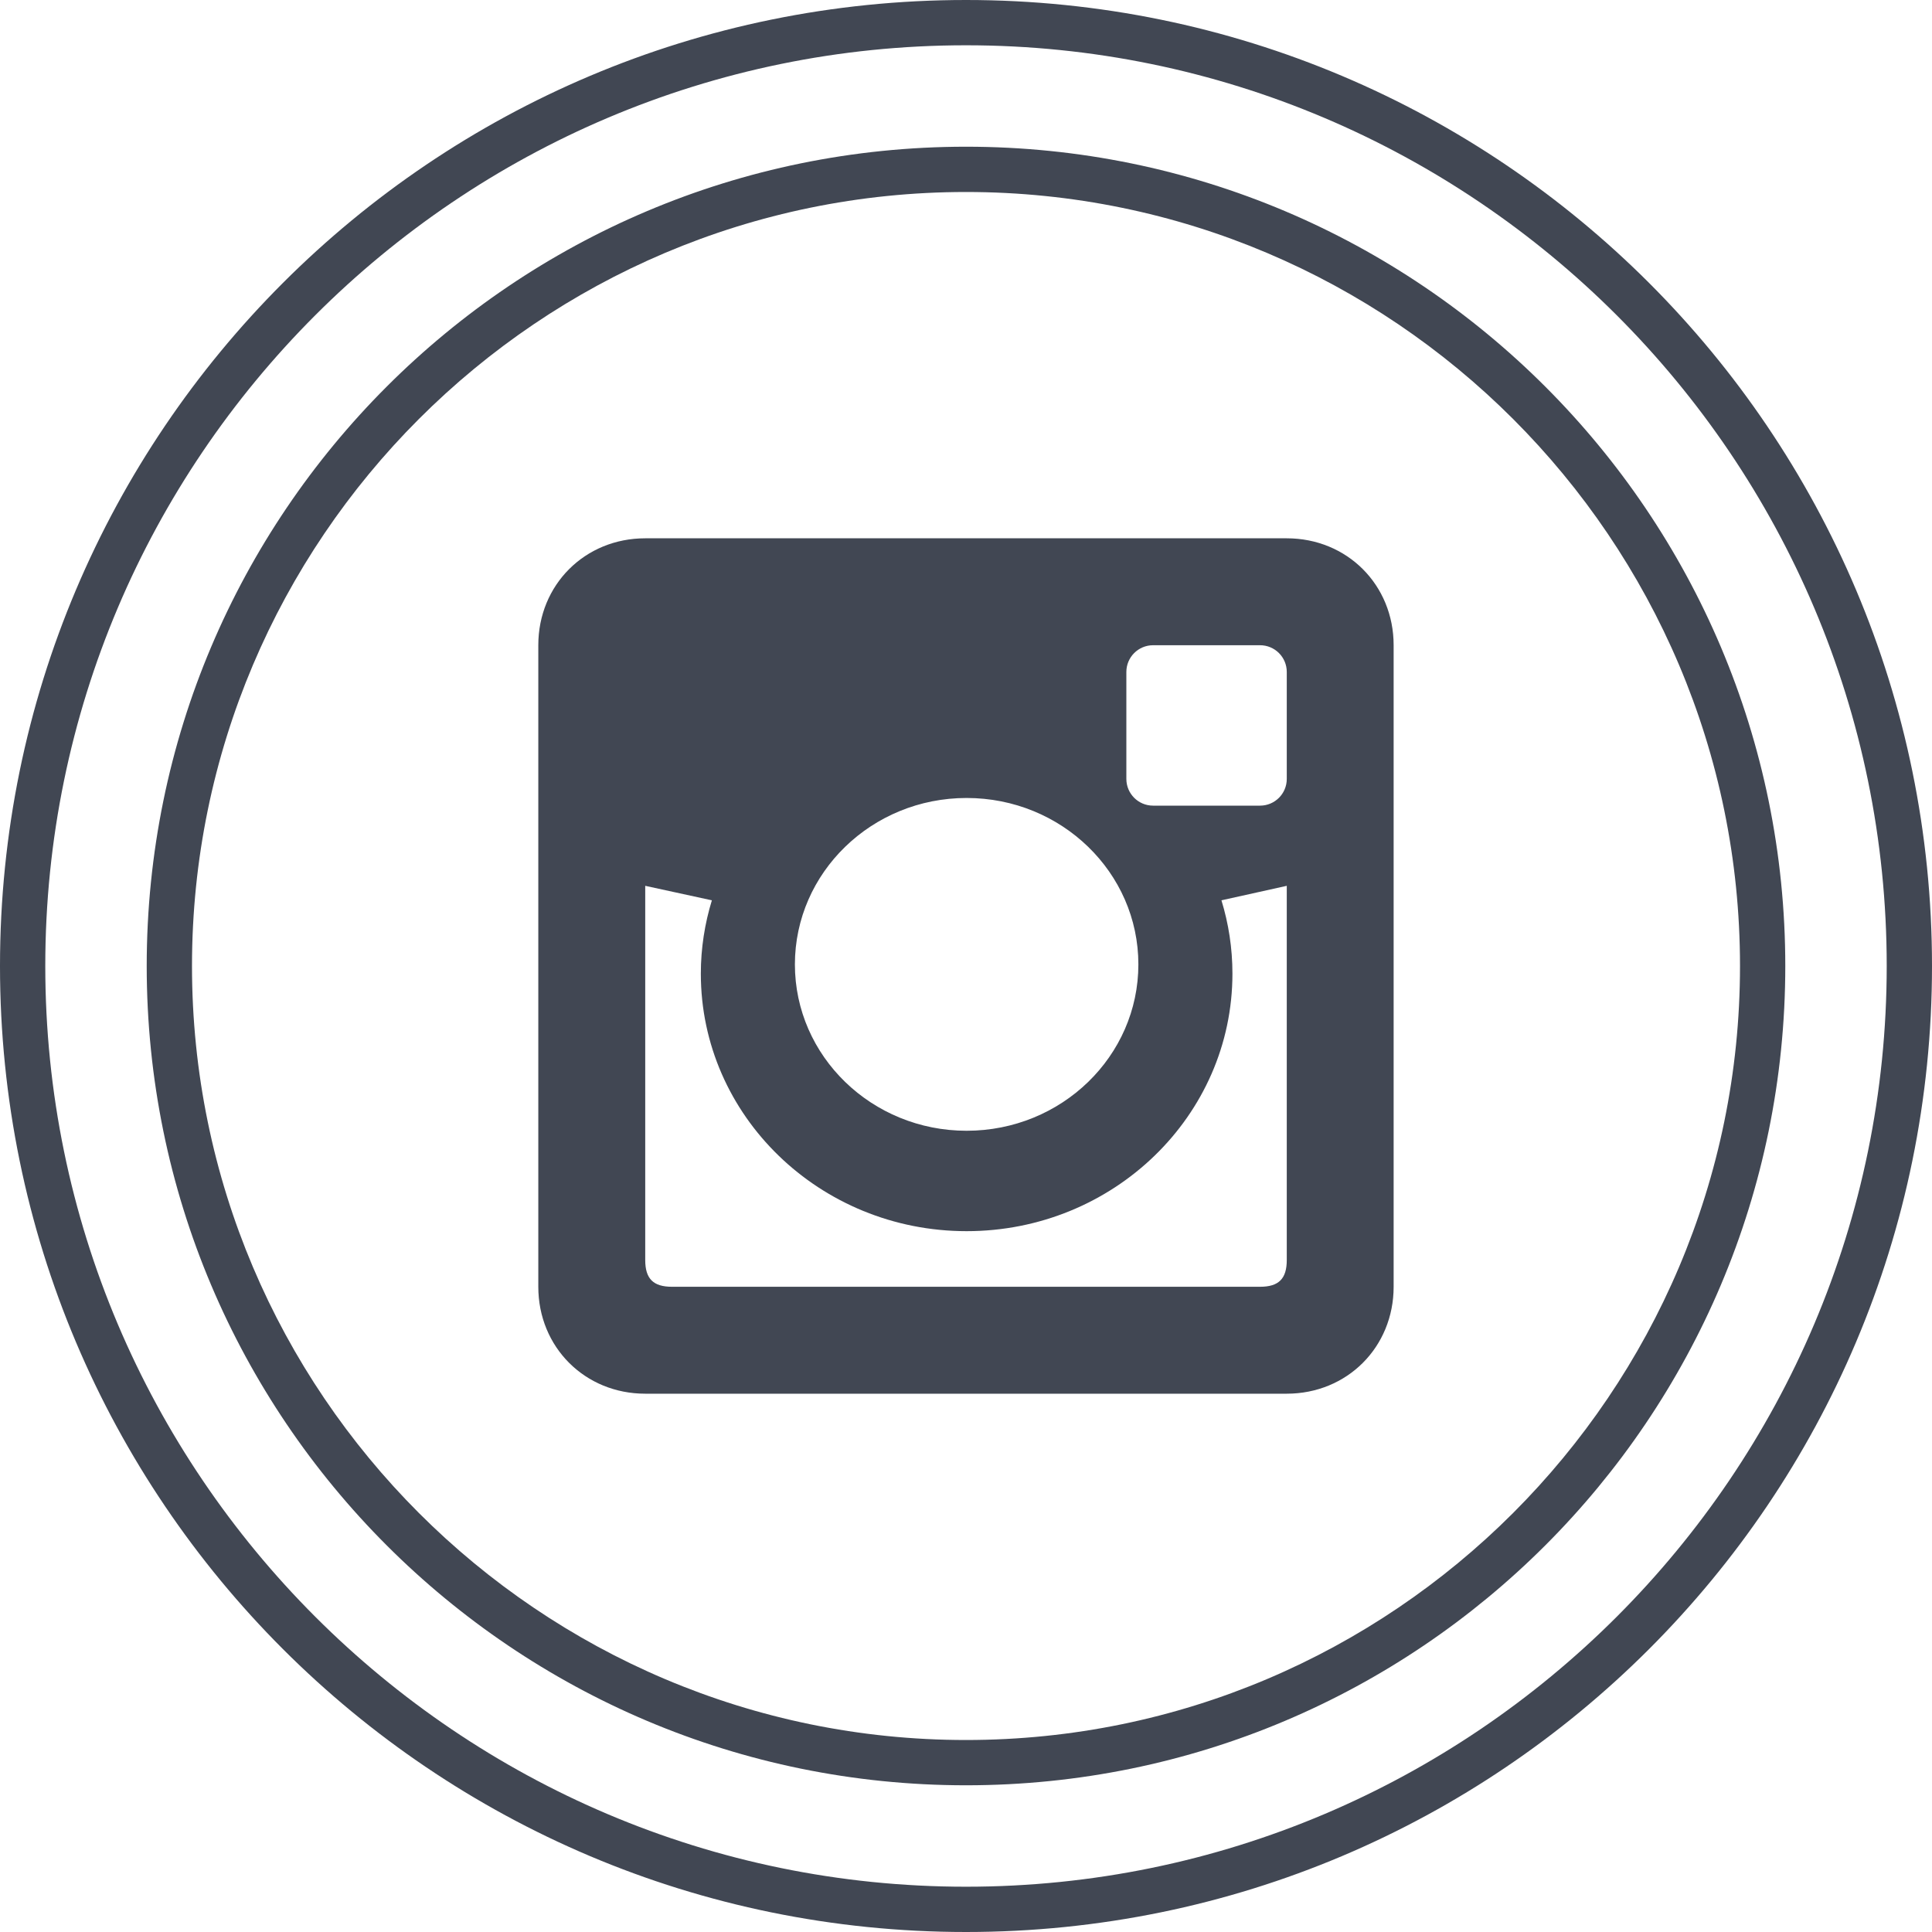
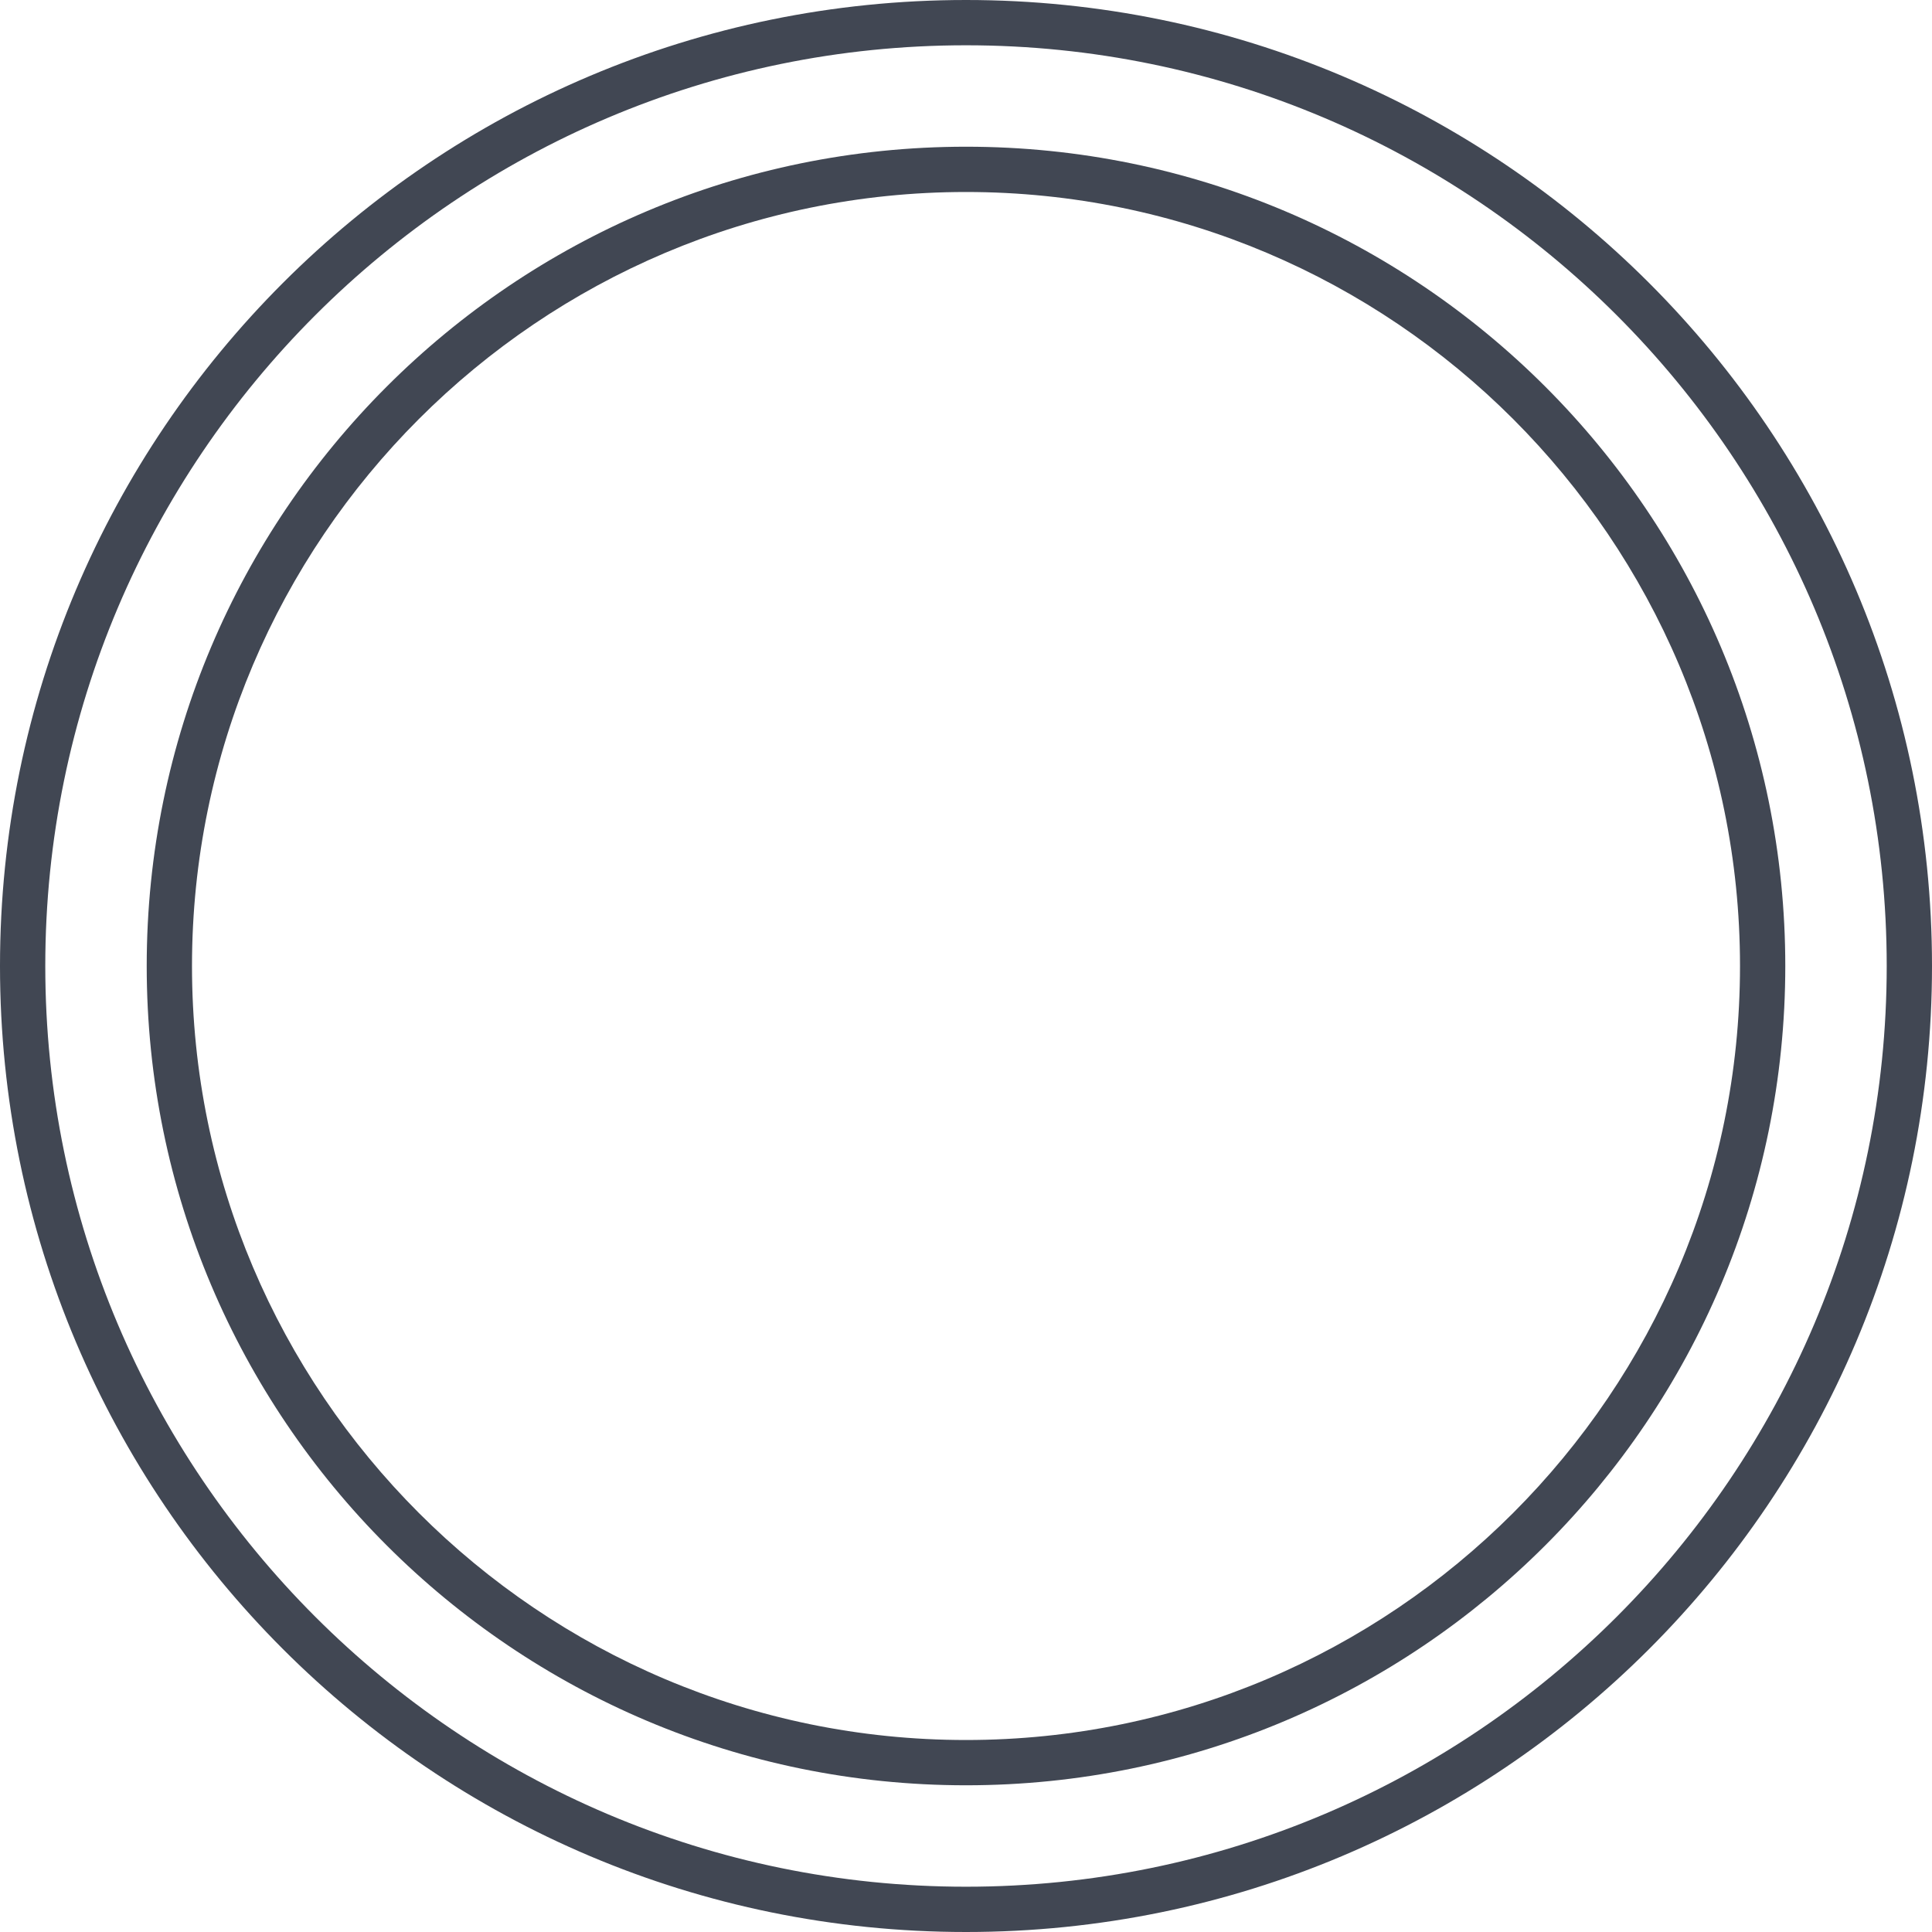
<svg xmlns="http://www.w3.org/2000/svg" enable-background="new 0 0 32 32" id="Layer_1" version="1.1" viewBox="0 0 32 32" xml:space="preserve">
  <g id="Layer_4_copy_4">
    <g>
      <path d="M16,32c8.837,0,16-7.163,16-16S24.837,0,16,0S0,7.163,0,16S7.163,32,16,32z M16,0.75    c8.409,0,15.25,6.841,15.25,15.25S24.409,31.25,16,31.25S0.75,24.409,0.75,16S7.591,0.75,16,0.75z" fill="#414753" />
      <path d="M16,29.57c7.495,0,13.57-6.076,13.57-13.57S23.495,2.43,16,2.43S2.43,8.505,2.43,16S8.505,29.57,16,29.57z     M16,3.18c7.069,0,12.82,5.751,12.82,12.82S23.069,28.82,16,28.82S3.18,23.069,3.18,16S8.931,3.18,16,3.18z" fill="#414753" />
-       <path d="M10.687,23.084h10.625c1,0,1.771-0.771,1.771-1.771V10.687c0-1-0.771-1.771-1.771-1.771H10.687    c-1,0-1.771,0.771-1.771,1.771v10.626C8.916,22.312,9.687,23.084,10.687,23.084z M18.656,11.13c0-0.245,0.198-0.443,0.443-0.443    h1.771c0.245,0,0.443,0.198,0.443,0.443v1.771c0,0.245-0.198,0.443-0.443,0.443h-1.771c-0.245,0-0.443-0.198-0.443-0.443V11.13z     M16.01,13.217c1.571,0,2.845,1.234,2.845,2.756s-1.273,2.756-2.845,2.756c-1.57,0-2.844-1.235-2.844-2.756    C13.167,14.451,14.441,13.217,16.01,13.217z M10.687,14.672l1.104,0.24c-0.118,0.385-0.183,0.793-0.183,1.215    c0,2.354,1.972,4.265,4.402,4.265c2.431,0,4.403-1.91,4.403-4.265c0-0.423-0.064-0.83-0.182-1.215l1.082-0.24v6.198    c0,0.31-0.133,0.443-0.443,0.443h-9.74c-0.309,0-0.443-0.132-0.443-0.443C10.687,20.87,10.687,14.672,10.687,14.672z" fill="#414753" />
    </g>
  </g>
</svg>